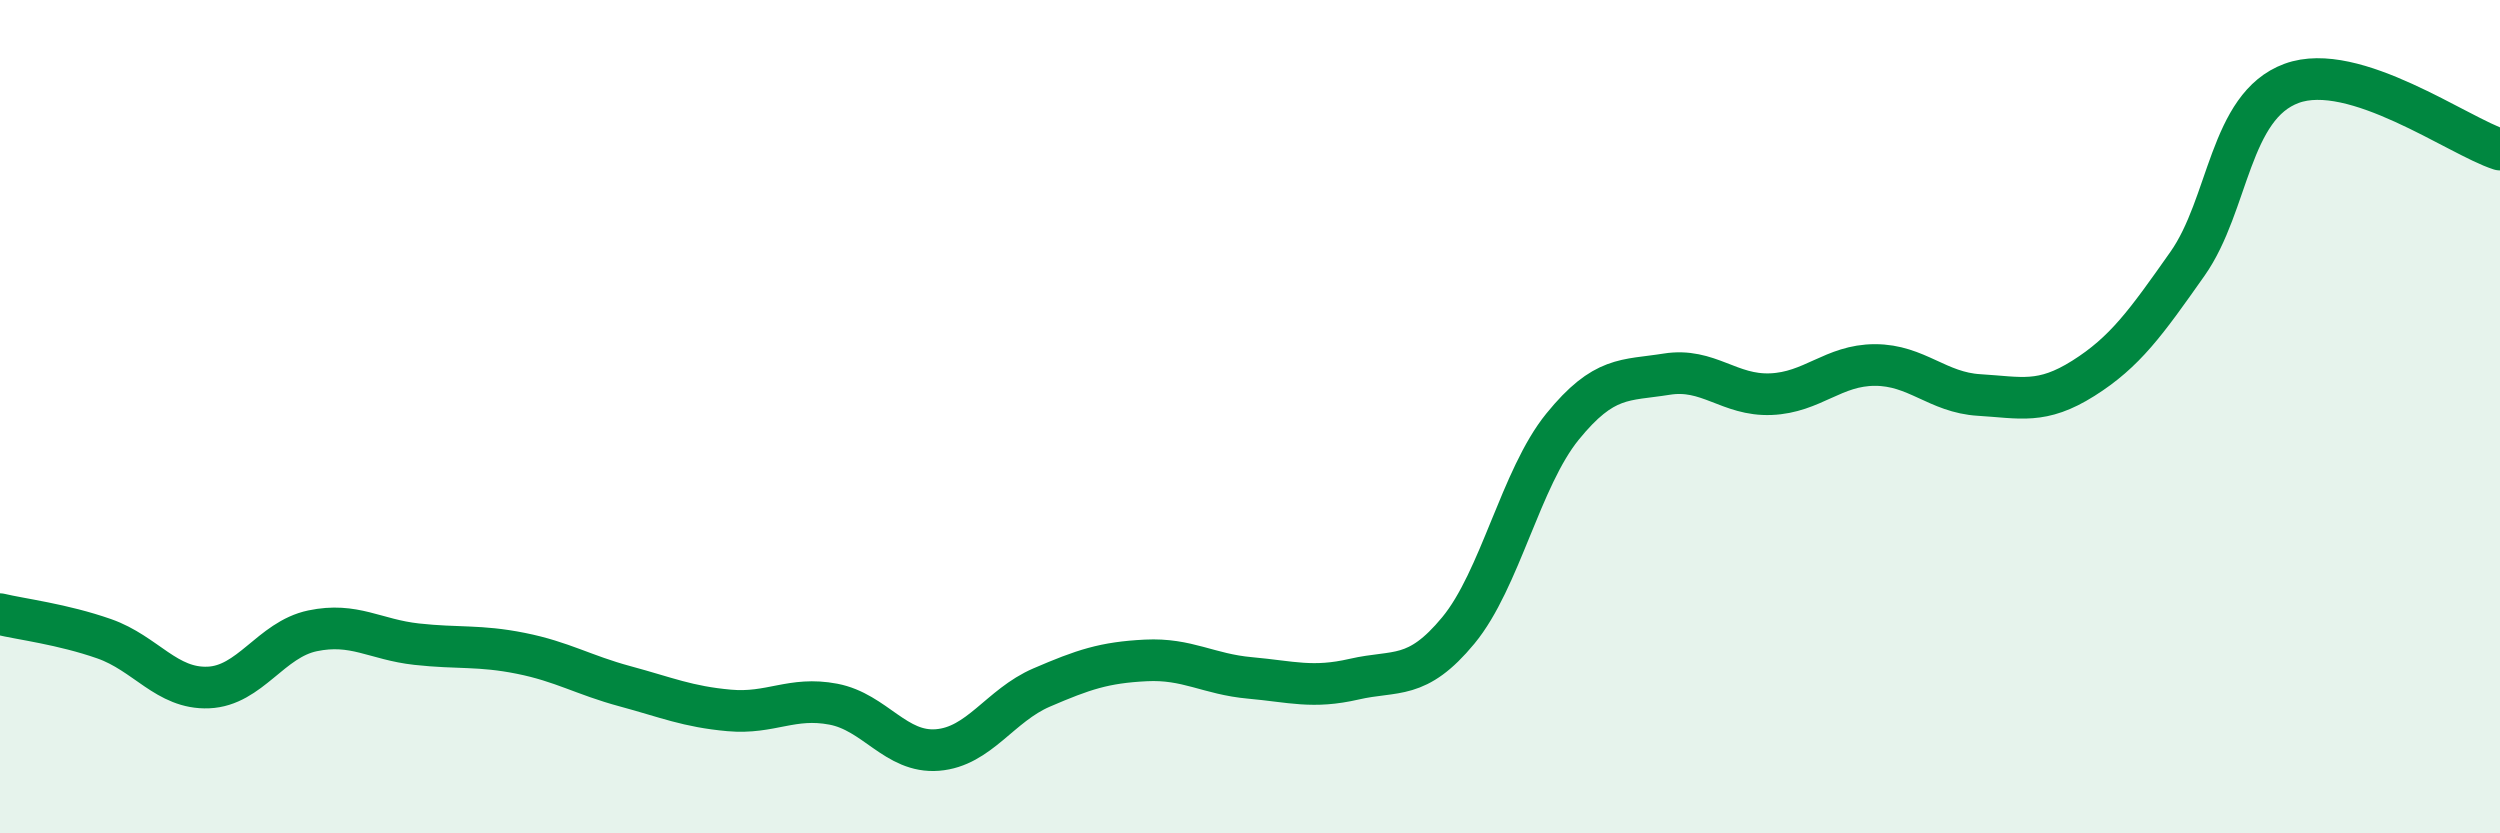
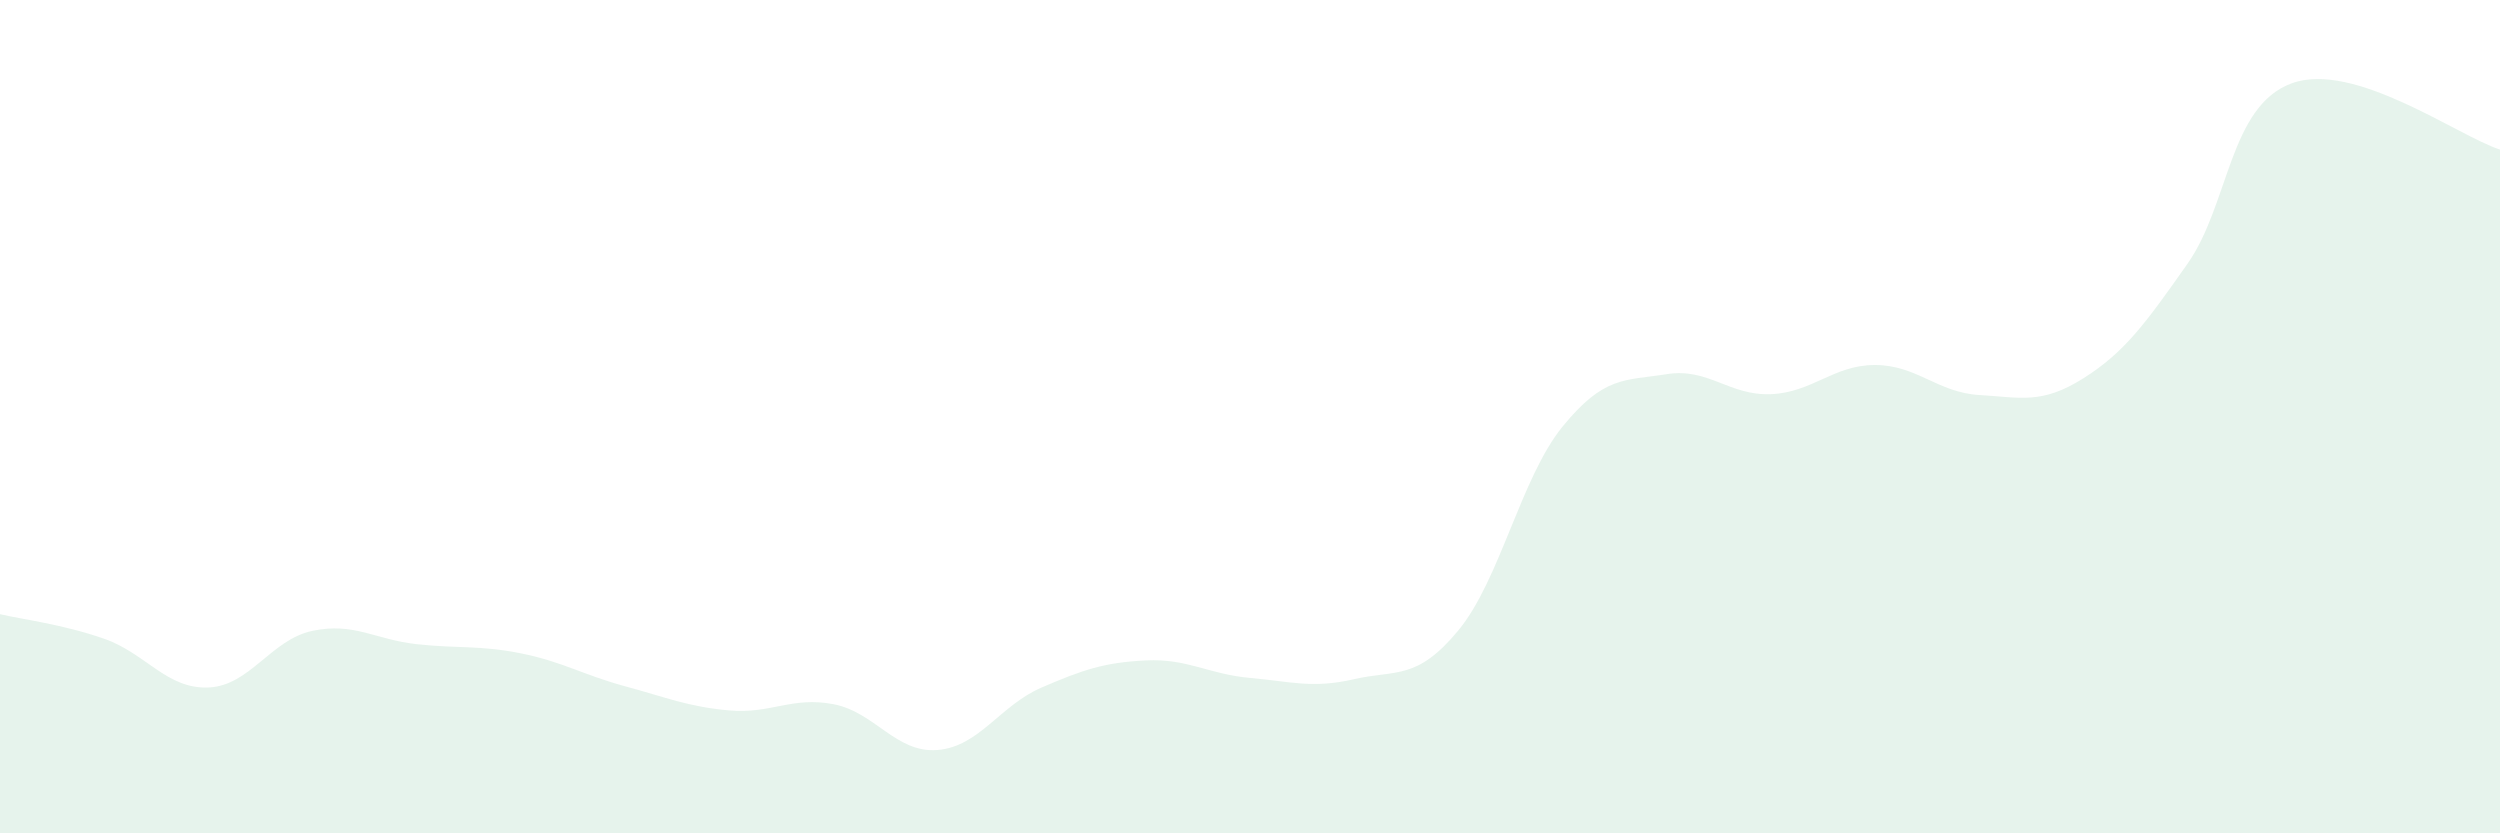
<svg xmlns="http://www.w3.org/2000/svg" width="60" height="20" viewBox="0 0 60 20">
  <path d="M 0,14.74 C 0.5,14.86 1.5,14.98 2.5,15.33 C 3.5,15.68 4,16.54 5,16.5 C 6,16.46 6.5,15.35 7.5,15.14 C 8.5,14.93 9,15.35 10,15.46 C 11,15.57 11.5,15.48 12.5,15.68 C 13.5,15.88 14,16.2 15,16.47 C 16,16.74 16.5,16.96 17.5,17.05 C 18.5,17.14 19,16.71 20,16.9 C 21,17.09 21.5,18.08 22.5,18 C 23.5,17.92 24,16.93 25,16.5 C 26,16.07 26.5,15.9 27.5,15.85 C 28.5,15.8 29,16.18 30,16.27 C 31,16.36 31.5,16.53 32.5,16.3 C 33.5,16.07 34,16.34 35,15.13 C 36,13.92 36.5,11.47 37.5,10.24 C 38.5,9.01 39,9.14 40,8.98 C 41,8.82 41.5,9.5 42.5,9.46 C 43.5,9.42 44,8.76 45,8.76 C 46,8.76 46.5,9.42 47.5,9.48 C 48.5,9.54 49,9.71 50,9.08 C 51,8.45 51.5,7.75 52.5,6.33 C 53.5,4.91 53.5,2.55 55,2 C 56.5,1.45 59,3.27 60,3.59L60 20L0 20Z" fill="#008740" opacity="0.1" stroke-linecap="round" stroke-linejoin="round" />
-   <path d="M 0,14.74 C 0.5,14.86 1.5,14.98 2.5,15.33 C 3.5,15.68 4,16.54 5,16.5 C 6,16.46 6.5,15.35 7.5,15.14 C 8.5,14.93 9,15.35 10,15.46 C 11,15.57 11.5,15.48 12.5,15.68 C 13.5,15.88 14,16.2 15,16.47 C 16,16.74 16.5,16.96 17.5,17.05 C 18.5,17.14 19,16.71 20,16.9 C 21,17.09 21.5,18.08 22.5,18 C 23.5,17.92 24,16.93 25,16.5 C 26,16.07 26.5,15.9 27.5,15.85 C 28.5,15.8 29,16.18 30,16.27 C 31,16.36 31.5,16.53 32.5,16.3 C 33.5,16.07 34,16.34 35,15.13 C 36,13.92 36.5,11.47 37.5,10.24 C 38.5,9.01 39,9.14 40,8.98 C 41,8.82 41.5,9.5 42.5,9.46 C 43.5,9.42 44,8.76 45,8.76 C 46,8.76 46.5,9.42 47.5,9.48 C 48.5,9.54 49,9.71 50,9.08 C 51,8.45 51.5,7.75 52.5,6.33 C 53.5,4.91 53.5,2.55 55,2 C 56.5,1.45 59,3.27 60,3.59" stroke="#008740" stroke-width="1" fill="none" stroke-linecap="round" stroke-linejoin="round" />
</svg>